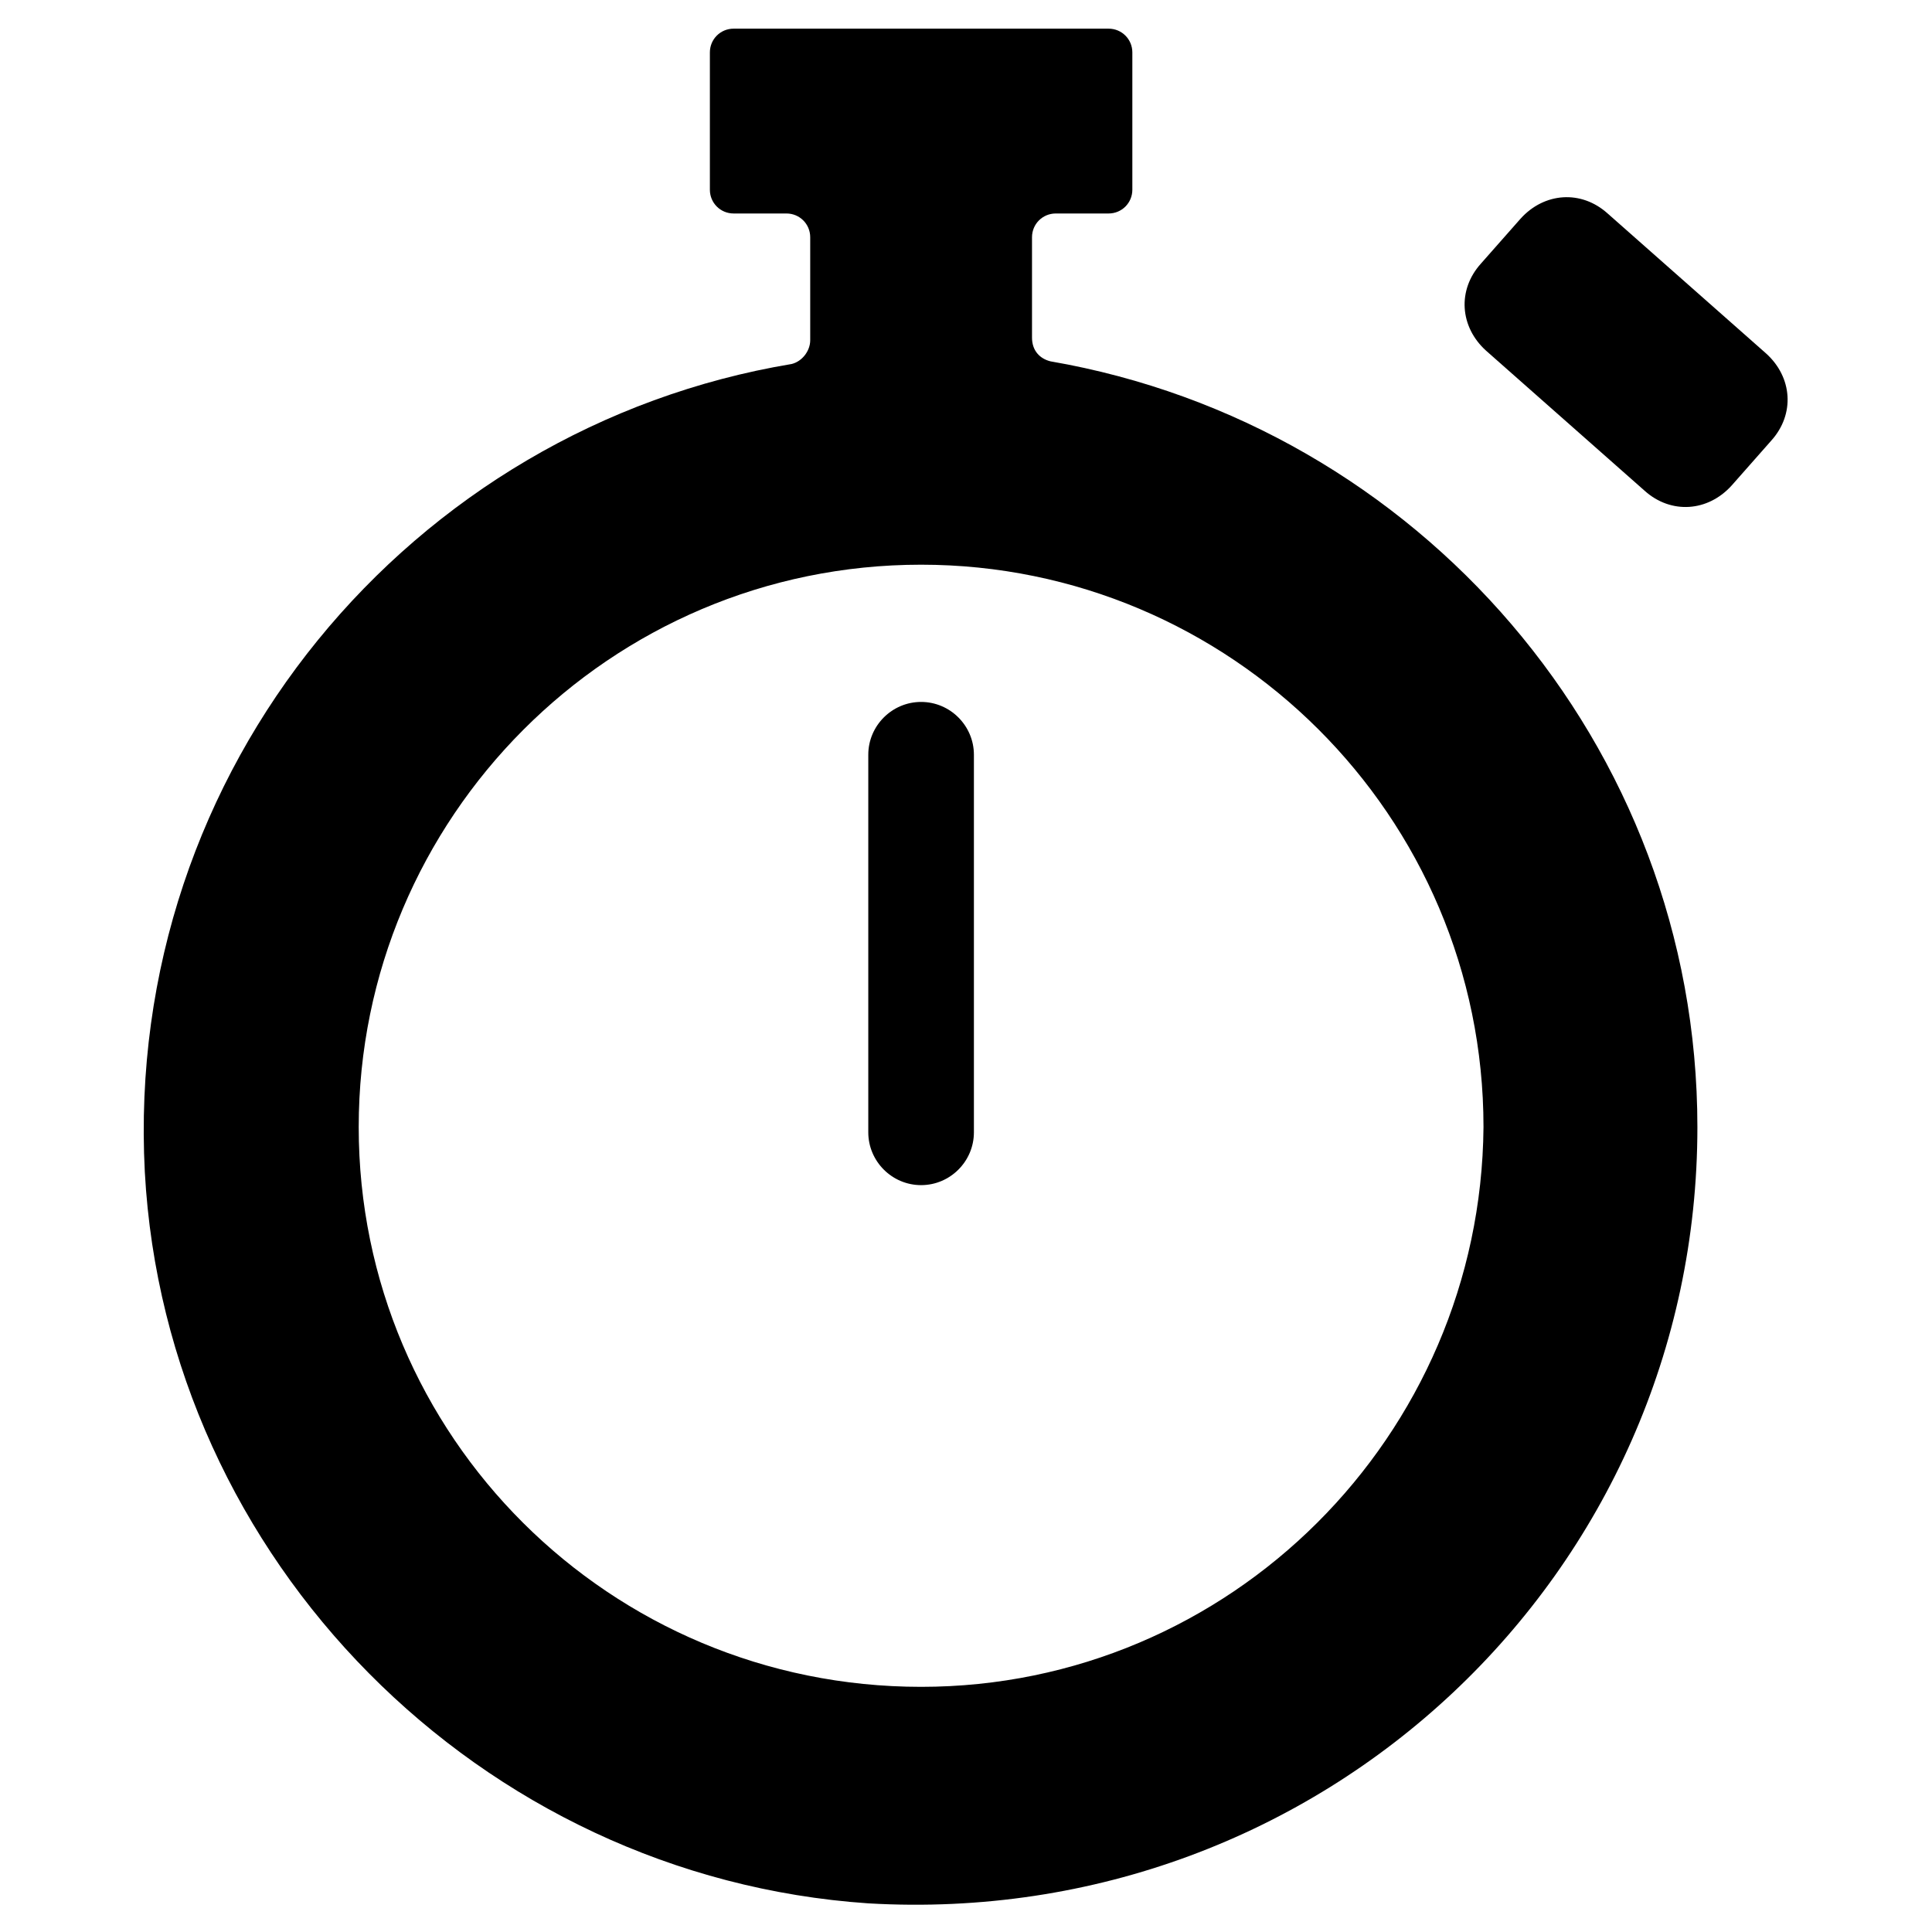
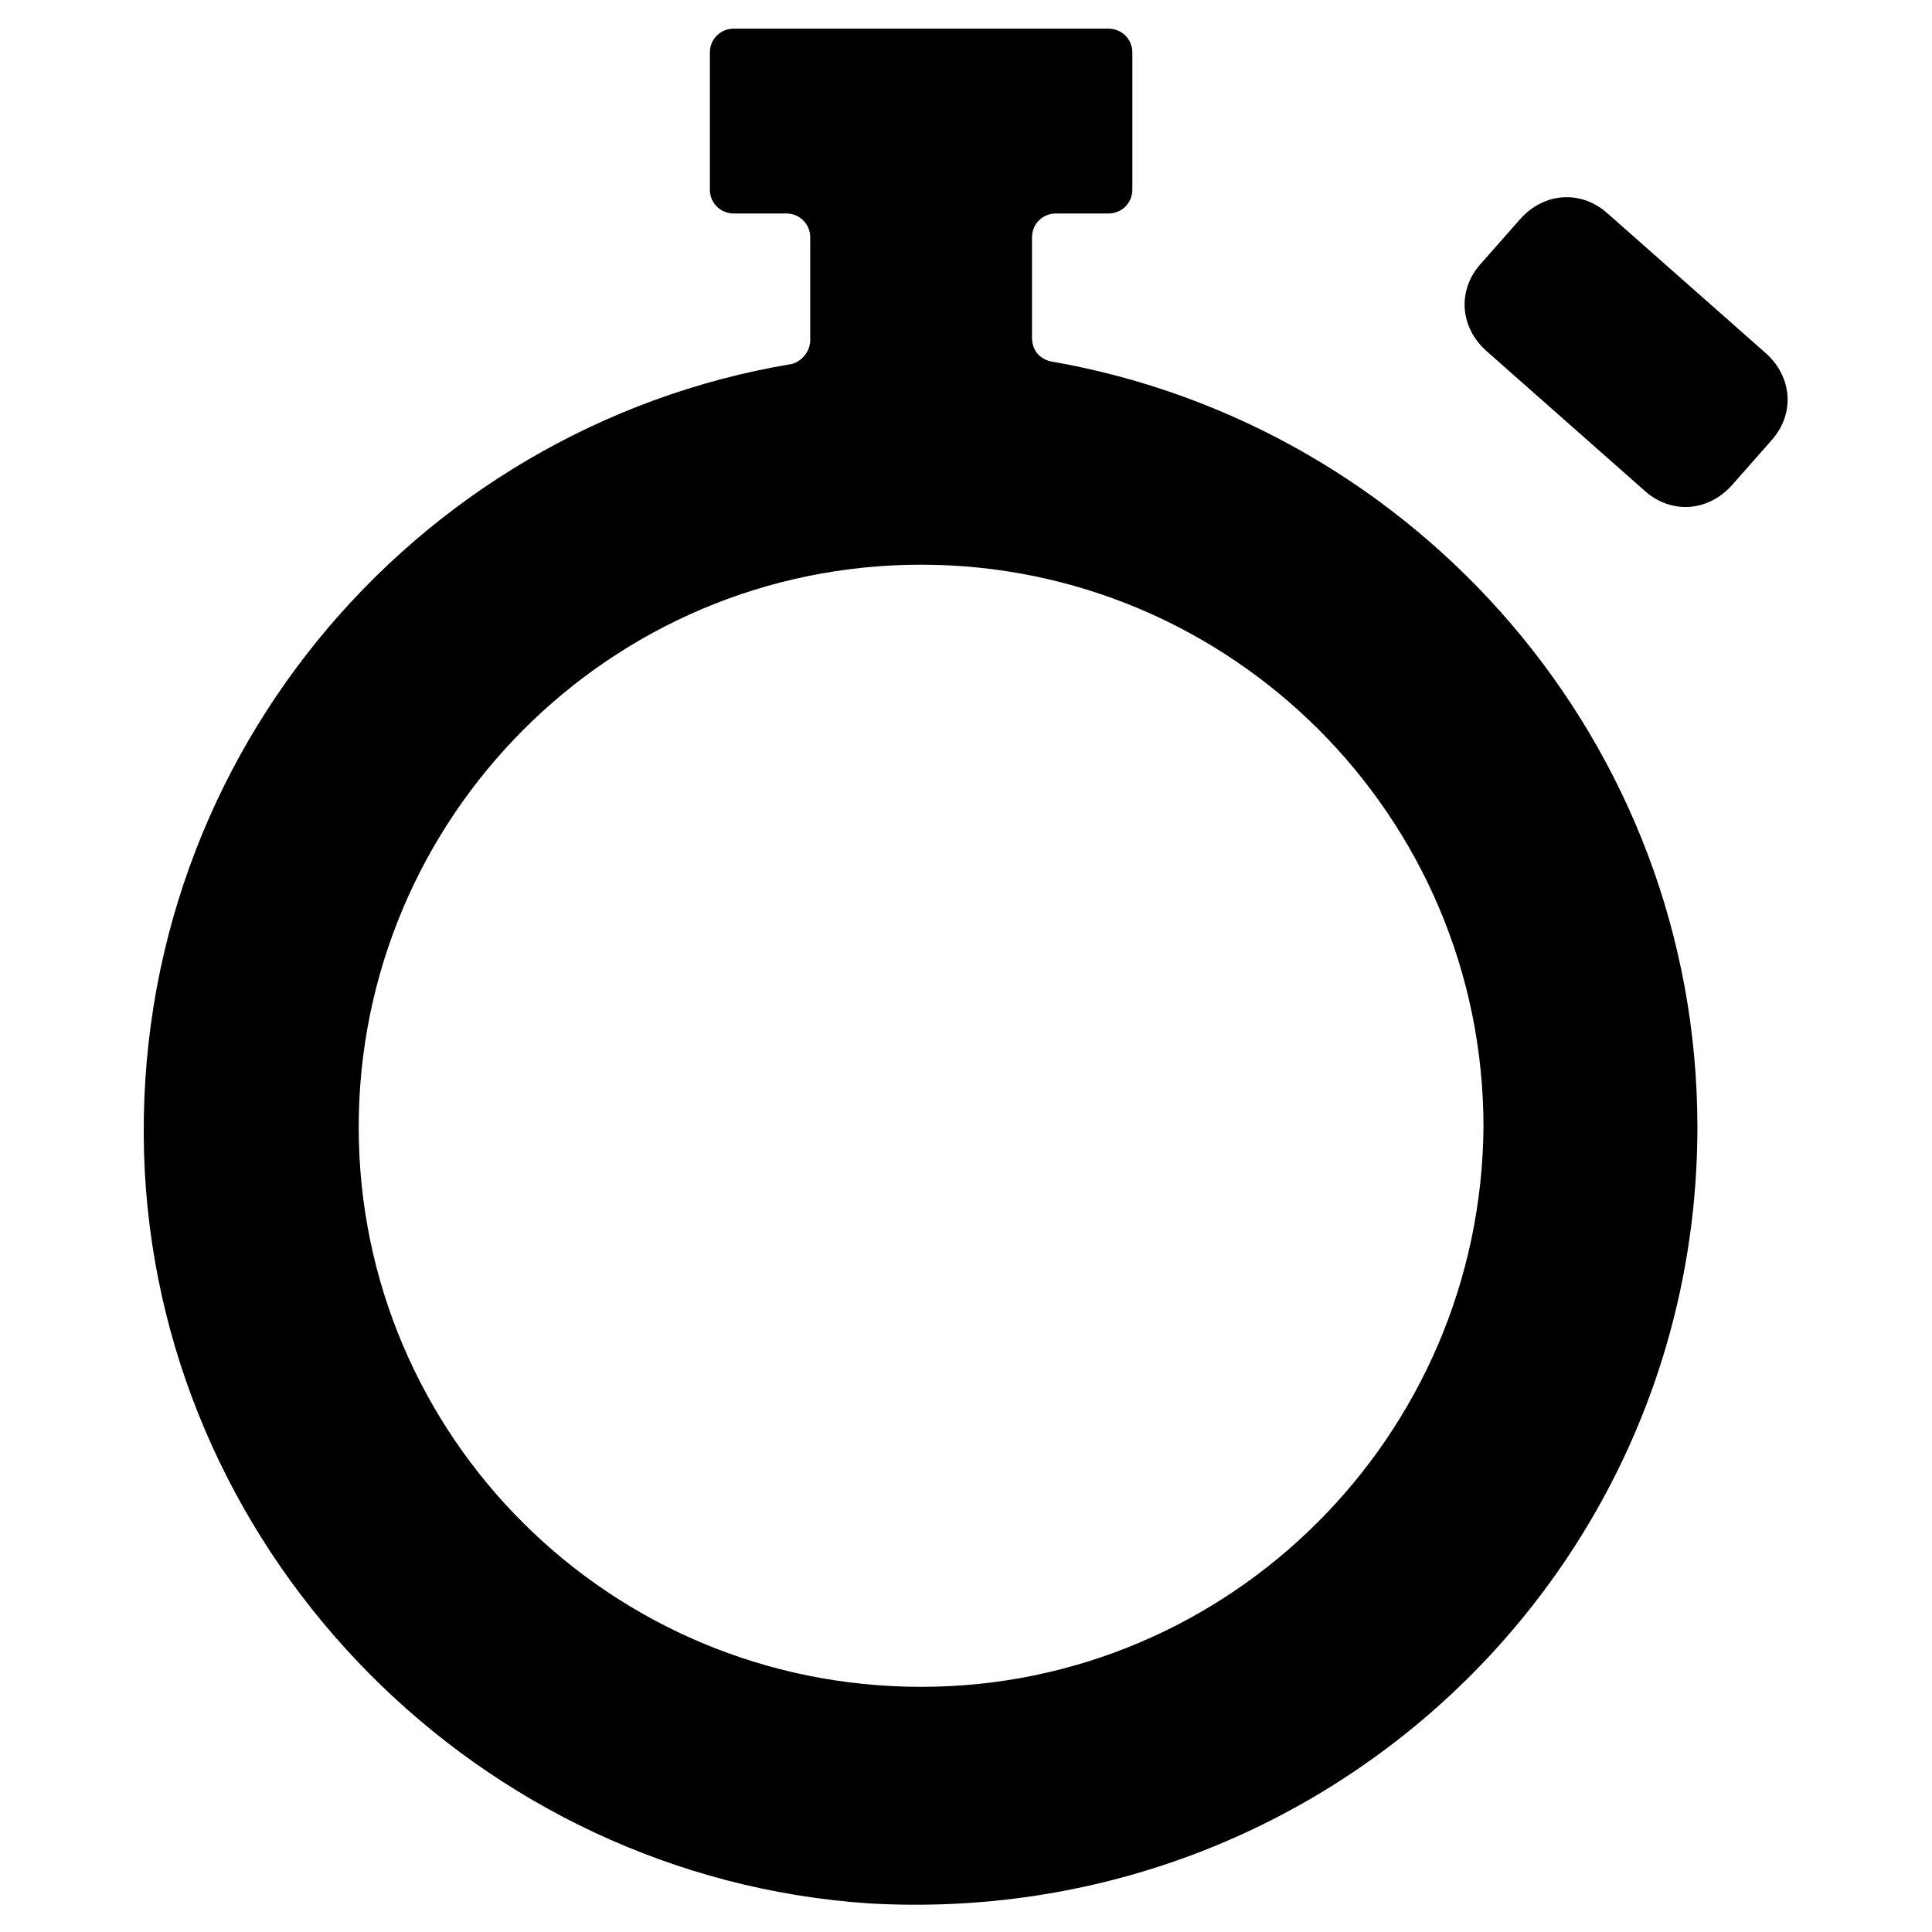
<svg xmlns="http://www.w3.org/2000/svg" fill="#000000" width="800px" height="800px" version="1.1" viewBox="144 144 512 512">
  <g>
    <path d="m612.02 237.66-41.984-37.086c-6.996-6.297-16.793-5.598-23.09 1.398l-10.496 11.895c-6.297 6.996-5.598 16.793 1.398 23.09l41.984 37.086c6.996 6.297 16.793 5.598 23.09-1.398l10.496-11.895c6.297-6.996 5.598-16.793-1.398-23.09z" />
    <path d="m422.39 239.76c-2.801-0.699-4.898-2.801-4.898-6.297v-26.59c0-3.5 2.801-6.297 6.297-6.297h13.996c3.5 0 6.297-2.801 6.297-6.297v-36.387c0-3.5-2.801-6.297-6.297-6.297h-99.363c-3.5 0-6.297 2.801-6.297 6.297v36.387c0 3.5 2.801 6.297 6.297 6.297h13.996c3.5 0 6.297 2.801 6.297 6.297v27.289c0 2.801-2.098 5.598-4.898 6.297-100.76 16.797-177.04 107.06-171.44 214.12 5.598 102.86 88.867 186.83 191.73 193.83 120.36 6.996 219.72-87.469 219.72-205.72 0-101.46-74.172-186.13-171.43-202.93zm-34.289 351.27c-82.566 0-149.04-66.477-149.04-148.34 0-81.867 66.477-149.04 149.04-149.04 81.867 0 149.04 66.477 149.04 149.04-0.699 81.867-67.172 148.34-149.04 148.34z" />
-     <path d="m388.1 330.02c-7.695 0-13.996 6.297-13.996 13.996v100.06c0 7.695 6.297 13.996 13.996 13.996 7.695 0 13.996-6.297 13.996-13.996v-100.06c0-7.695-6.297-13.996-13.996-13.996z" />
  </g>
</svg>